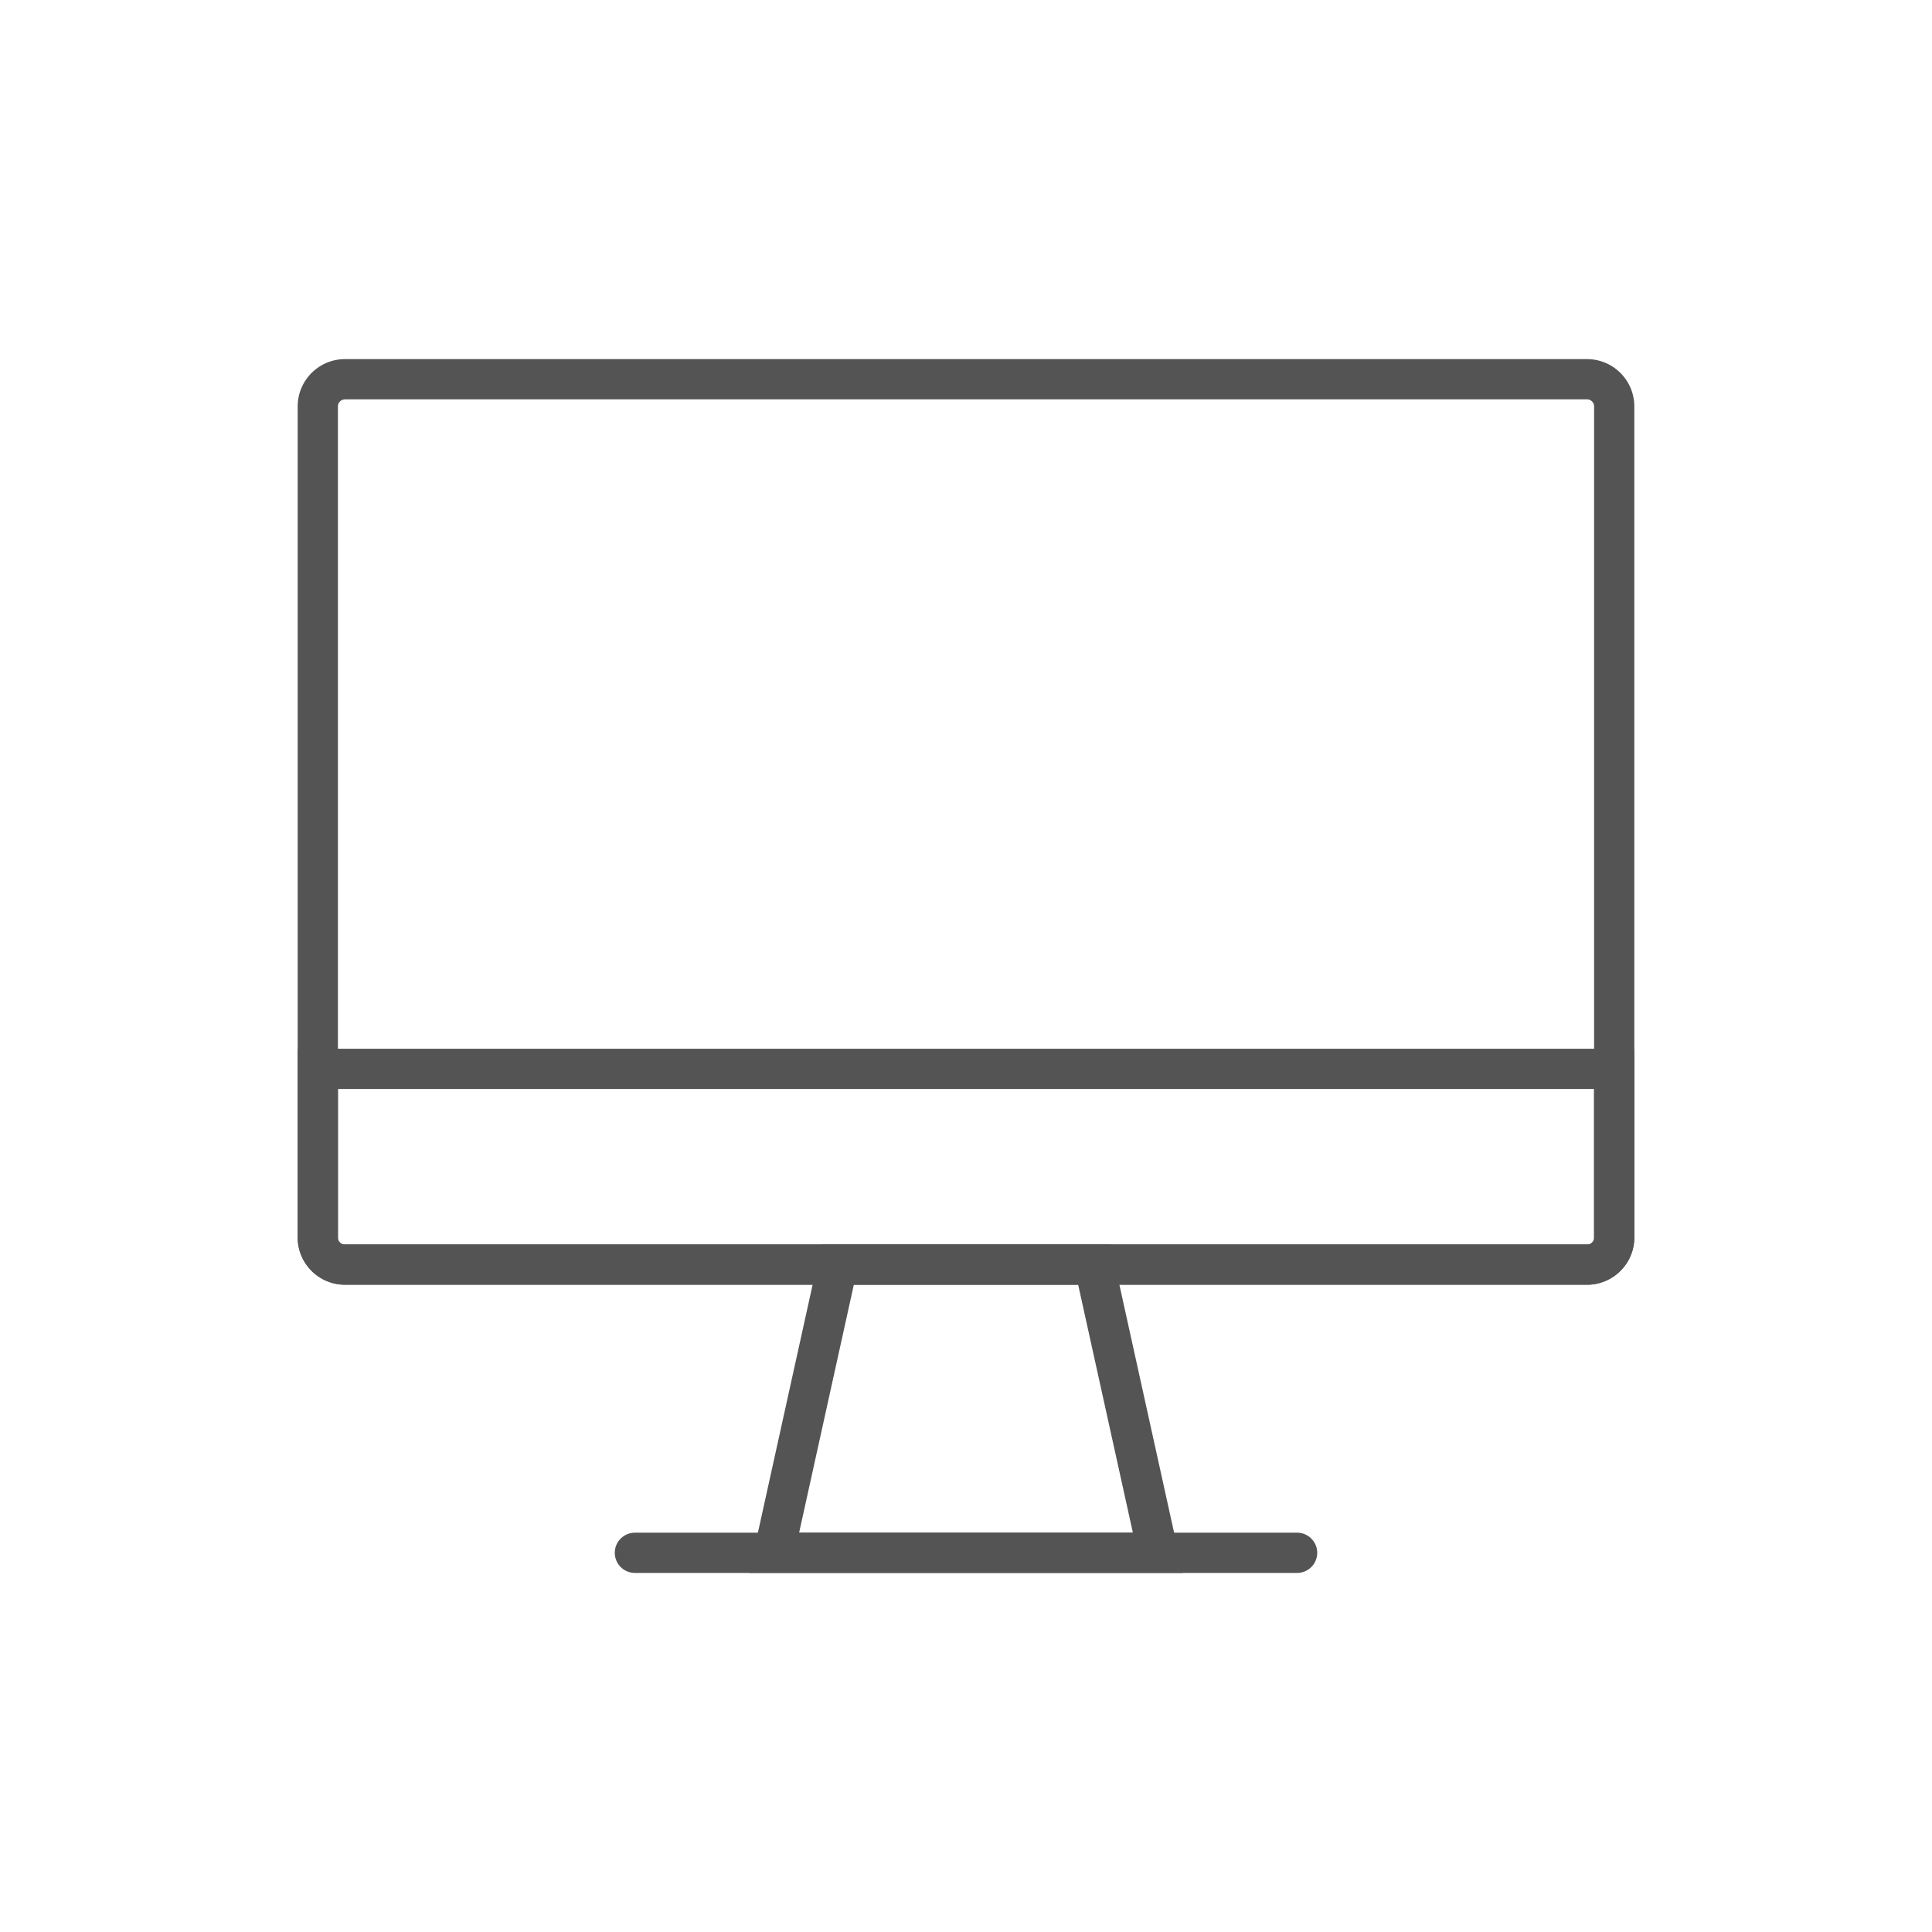
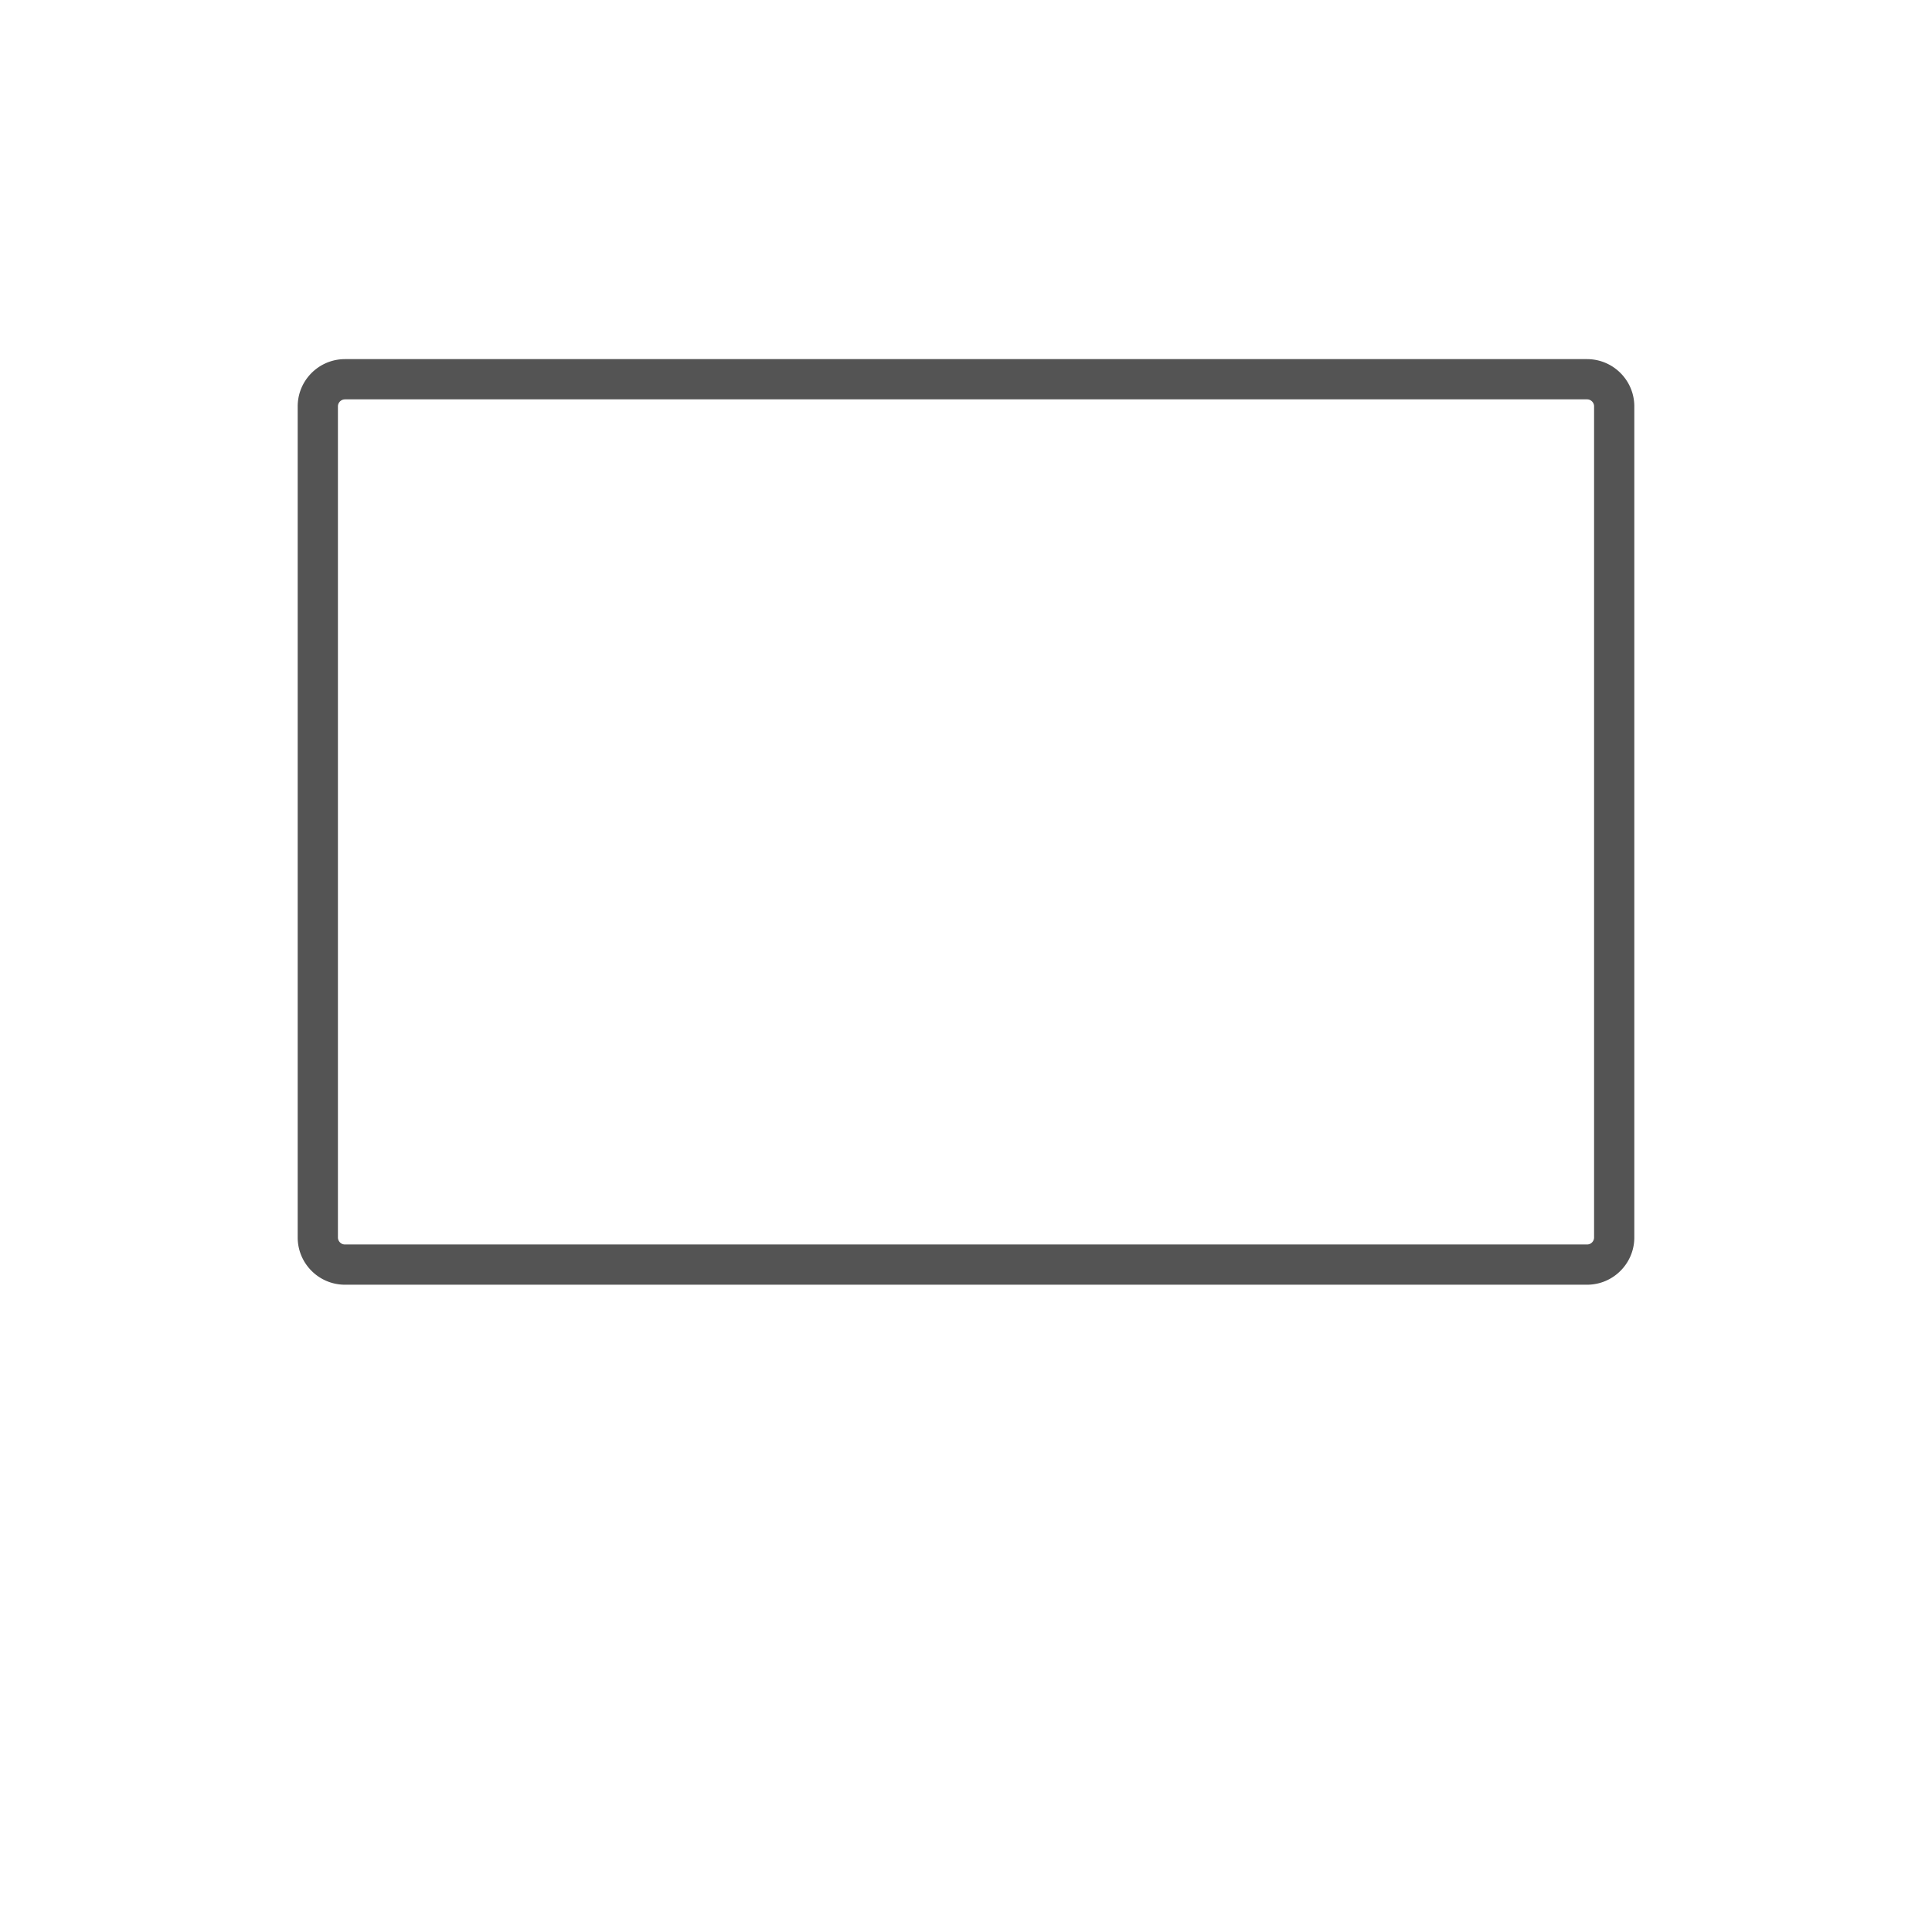
<svg xmlns="http://www.w3.org/2000/svg" width="100%" height="100%" viewBox="0 0 480 480" version="1.1" xml:space="preserve" style="fill-rule:evenodd;clip-rule:evenodd;stroke-linecap:round;stroke-linejoin:round;stroke-miterlimit:1.5;">
  <g>
-     <path d="M293.906,390.778l-107.812,0l18.009,-81.617l71.794,0l18.009,81.617Zm-81.769,-71.617l-13.596,61.617l82.918,0l-13.596,-61.617l-55.726,0Z" style="fill:#545454;" />
-     <path d="M157.74,385.79l164.52,0" style="fill:none;stroke:#545454;stroke-width:10px;" />
-     <path d="M406.043,100.97c0,-6.483 -5.264,-11.748 -11.748,-11.748l-308.59,0c-6.484,0 -11.748,5.265 -11.748,11.748l0,206.468c0,6.483 5.264,11.747 11.748,11.747l308.59,0c6.484,0 11.748,-5.264 11.748,-11.747l0,-206.468Z" style="fill:none;" />
    <clipPath id="_clip1">
      <path d="M406.043,100.97c0,-6.483 -5.264,-11.748 -11.748,-11.748l-308.59,0c-6.484,0 -11.748,5.265 -11.748,11.748l0,206.468c0,6.483 5.264,11.747 11.748,11.747l308.59,0c6.484,0 11.748,-5.264 11.748,-11.747l0,-206.468Z" />
    </clipPath>
    <g clip-path="url(#_clip1)">
-       <path d="M406.043,319.185l-332.086,0l0,-58.627l332.086,0l0,58.627Zm-322.086,-48.627l0,38.627l312.086,0l0,-38.627l-312.086,0Z" style="fill:#545454;" />
-     </g>
+       </g>
    <path d="M394.447,89.223l0.151,0.003l0.151,0.005l0.151,0.007l0.149,0.008l0.15,0.011l0.149,0.012l0.148,0.014l0.148,0.016l0.147,0.018l0.146,0.02l0.147,0.021l0.145,0.023l0.145,0.025l0.144,0.027l0.144,0.028l0.143,0.031l0.142,0.032l0.142,0.033l0.141,0.036l0.14,0.037l0.14,0.038l0.139,0.041l0.138,0.042l0.138,0.044l0.137,0.045l0.136,0.047l0.135,0.049l0.135,0.05l0.133,0.052l0.133,0.053l0.132,0.055l0.132,0.057l0.13,0.058l0.13,0.06l0.129,0.061l0.128,0.062l0.127,0.065l0.126,0.065l0.125,0.067l0.125,0.069l0.123,0.07l0.123,0.071l0.121,0.073l0.121,0.075l0.12,0.075l0.118,0.077l0.118,0.079l0.117,0.08l0.115,0.081l0.115,0.083l0.114,0.084l0.112,0.085l0.112,0.086l0.11,0.088l0.109,0.09l0.109,0.09l0.107,0.092l0.106,0.093l0.105,0.094l0.104,0.095l0.102,0.097l0.102,0.098l0.1,0.099l0.099,0.1l0.098,0.102l0.097,0.102l0.095,0.104l0.094,0.105l0.093,0.106l0.092,0.107l0.09,0.108l0.09,0.11l0.087,0.11l0.087,0.112l0.085,0.112l0.084,0.114l0.083,0.115l0.081,0.115l0.08,0.117l0.078,0.118l0.078,0.118l0.075,0.12l0.075,0.121l0.073,0.121l0.071,0.123l0.07,0.123l0.069,0.125l0.067,0.125l0.065,0.126l0.065,0.127l0.062,0.128l0.061,0.129l0.06,0.13l0.058,0.13l0.057,0.131l0.055,0.133l0.053,0.133l0.052,0.133l0.05,0.135l0.049,0.135l0.047,0.136l0.045,0.137l0.044,0.138l0.042,0.138l0.04,0.139l0.039,0.14l0.037,0.14l0.036,0.141l0.033,0.142l0.032,0.142l0.031,0.143l0.028,0.144l0.027,0.144l0.025,0.145l0.023,0.145l0.021,0.146l0.02,0.147l0.018,0.147l0.016,0.148l0.014,0.148l0.012,0.149l0.011,0.149l0.008,0.15l0.007,0.151l0.005,0.15l0.002,0.152l0.001,0.151l0,206.468l-0.001,0.151l-0.002,0.152l-0.005,0.15l-0.007,0.151l-0.008,0.15l-0.011,0.149l-0.012,0.149l-0.014,0.148l-0.016,0.148l-0.018,0.147l-0.02,0.147l-0.021,0.146l-0.023,0.145l-0.025,0.145l-0.027,0.144l-0.028,0.144l-0.031,0.143l-0.032,0.142l-0.033,0.142l-0.036,0.141l-0.037,0.14l-0.039,0.14l-0.04,0.139l-0.042,0.138l-0.044,0.138l-0.045,0.137l-0.047,0.136l-0.049,0.135l-0.05,0.135l-0.052,0.133l-0.053,0.133l-0.055,0.133l-0.057,0.131l-0.058,0.13l-0.06,0.13l-0.061,0.129l-0.062,0.128l-0.065,0.127l-0.065,0.126l-0.067,0.125l-0.069,0.125l-0.07,0.123l-0.071,0.123l-0.073,0.121l-0.075,0.121l-0.075,0.12l-0.078,0.118l-0.078,0.118l-0.08,0.117l-0.081,0.115l-0.083,0.115l-0.084,0.114l-0.085,0.112l-0.087,0.112l-0.087,0.11l-0.09,0.11l-0.09,0.108l-0.092,0.107l-0.093,0.106l-0.094,0.105l-0.095,0.104l-0.097,0.102l-0.098,0.102l-0.099,0.1l-0.1,0.099l-0.102,0.098l-0.102,0.097l-0.104,0.095l-0.105,0.094l-0.106,0.093l-0.107,0.092l-0.109,0.09l-0.109,0.09l-0.11,0.087l-0.112,0.087l-0.112,0.085l-0.114,0.084l-0.115,0.083l-0.115,0.081l-0.117,0.08l-0.118,0.078l-0.118,0.078l-0.12,0.075l-0.121,0.075l-0.121,0.073l-0.123,0.071l-0.123,0.07l-0.125,0.069l-0.125,0.067l-0.126,0.065l-0.127,0.065l-0.128,0.062l-0.129,0.061l-0.13,0.06l-0.13,0.058l-0.132,0.057l-0.132,0.055l-0.133,0.053l-0.133,0.052l-0.135,0.05l-0.135,0.049l-0.136,0.047l-0.137,0.045l-0.138,0.044l-0.138,0.042l-0.139,0.04l-0.14,0.039l-0.14,0.037l-0.141,0.036l-0.142,0.033l-0.142,0.032l-0.143,0.031l-0.144,0.028l-0.144,0.027l-0.145,0.025l-0.145,0.023l-0.147,0.021l-0.146,0.02l-0.147,0.018l-0.148,0.016l-0.148,0.014l-0.149,0.012l-0.15,0.011l-0.149,0.008l-0.151,0.007l-0.151,0.005l-0.151,0.003l-0.152,0l-308.59,0l-0.152,0l-0.151,-0.003l-0.151,-0.005l-0.151,-0.007l-0.149,-0.008l-0.15,-0.011l-0.149,-0.012l-0.148,-0.014l-0.148,-0.016l-0.147,-0.018l-0.146,-0.02l-0.147,-0.021l-0.145,-0.023l-0.145,-0.025l-0.144,-0.027l-0.144,-0.028l-0.143,-0.031l-0.142,-0.032l-0.142,-0.033l-0.141,-0.036l-0.14,-0.037l-0.14,-0.039l-0.139,-0.04l-0.138,-0.042l-0.138,-0.044l-0.137,-0.045l-0.136,-0.047l-0.135,-0.049l-0.135,-0.05l-0.133,-0.052l-0.133,-0.053l-0.132,-0.055l-0.132,-0.057l-0.13,-0.058l-0.13,-0.06l-0.129,-0.061l-0.128,-0.062l-0.127,-0.065l-0.126,-0.065l-0.125,-0.067l-0.125,-0.069l-0.123,-0.07l-0.123,-0.071l-0.121,-0.073l-0.121,-0.075l-0.12,-0.075l-0.118,-0.078l-0.118,-0.078l-0.117,-0.08l-0.115,-0.081l-0.115,-0.083l-0.114,-0.084l-0.112,-0.085l-0.112,-0.087l-0.11,-0.087l-0.109,-0.09l-0.109,-0.09l-0.107,-0.092l-0.106,-0.093l-0.105,-0.094l-0.104,-0.095l-0.102,-0.097l-0.102,-0.098l-0.1,-0.099l-0.099,-0.1l-0.098,-0.102l-0.097,-0.102l-0.095,-0.104l-0.094,-0.105l-0.093,-0.106l-0.092,-0.107l-0.09,-0.108l-0.09,-0.11l-0.087,-0.11l-0.087,-0.112l-0.085,-0.112l-0.084,-0.114l-0.083,-0.115l-0.081,-0.115l-0.08,-0.117l-0.078,-0.118l-0.078,-0.118l-0.075,-0.12l-0.075,-0.121l-0.073,-0.121l-0.071,-0.123l-0.07,-0.123l-0.069,-0.125l-0.067,-0.125l-0.065,-0.126l-0.065,-0.127l-0.062,-0.128l-0.061,-0.129l-0.06,-0.13l-0.058,-0.13l-0.057,-0.131l-0.055,-0.133l-0.053,-0.133l-0.052,-0.133l-0.05,-0.135l-0.049,-0.135l-0.047,-0.136l-0.045,-0.137l-0.044,-0.138l-0.042,-0.138l-0.04,-0.139l-0.039,-0.14l-0.037,-0.14l-0.036,-0.141l-0.033,-0.142l-0.032,-0.142l-0.031,-0.143l-0.028,-0.144l-0.027,-0.144l-0.025,-0.145l-0.023,-0.145l-0.021,-0.146l-0.02,-0.147l-0.018,-0.147l-0.016,-0.148l-0.014,-0.148l-0.012,-0.149l-0.011,-0.149l-0.008,-0.15l-0.007,-0.151l-0.005,-0.15l-0.002,-0.152l-0.001,-0.151l0,-206.468l0.001,-0.151l0.002,-0.152l0.005,-0.15l0.007,-0.151l0.008,-0.15l0.011,-0.149l0.012,-0.149l0.014,-0.148l0.016,-0.148l0.018,-0.147l0.02,-0.147l0.021,-0.146l0.023,-0.145l0.025,-0.145l0.027,-0.144l0.028,-0.144l0.031,-0.143l0.032,-0.142l0.033,-0.142l0.036,-0.141l0.037,-0.14l0.039,-0.14l0.04,-0.139l0.042,-0.138l0.044,-0.138l0.045,-0.137l0.047,-0.136l0.049,-0.135l0.05,-0.135l0.052,-0.133l0.053,-0.133l0.055,-0.133l0.057,-0.131l0.058,-0.13l0.06,-0.13l0.061,-0.129l0.062,-0.128l0.065,-0.127l0.065,-0.126l0.067,-0.125l0.069,-0.125l0.07,-0.123l0.071,-0.123l0.073,-0.121l0.075,-0.121l0.075,-0.12l0.078,-0.118l0.078,-0.118l0.08,-0.117l0.081,-0.115l0.083,-0.115l0.084,-0.114l0.085,-0.112l0.087,-0.112l0.087,-0.11l0.09,-0.11l0.09,-0.108l0.092,-0.107l0.093,-0.106l0.094,-0.105l0.095,-0.104l0.097,-0.102l0.098,-0.102l0.099,-0.1l0.1,-0.099l0.102,-0.098l0.102,-0.097l0.104,-0.095l0.105,-0.094l0.106,-0.093l0.107,-0.092l0.109,-0.09l0.109,-0.09l0.11,-0.088l0.112,-0.086l0.112,-0.085l0.114,-0.084l0.115,-0.083l0.115,-0.081l0.117,-0.08l0.118,-0.079l0.118,-0.077l0.12,-0.075l0.121,-0.075l0.121,-0.073l0.123,-0.071l0.123,-0.07l0.125,-0.069l0.125,-0.067l0.126,-0.065l0.127,-0.065l0.128,-0.062l0.129,-0.061l0.13,-0.06l0.13,-0.058l0.132,-0.057l0.132,-0.055l0.133,-0.053l0.133,-0.052l0.135,-0.05l0.135,-0.049l0.136,-0.047l0.137,-0.045l0.138,-0.044l0.138,-0.042l0.139,-0.041l0.14,-0.038l0.14,-0.037l0.141,-0.036l0.142,-0.033l0.142,-0.032l0.143,-0.031l0.144,-0.028l0.144,-0.027l0.145,-0.025l0.145,-0.023l0.147,-0.021l0.146,-0.02l0.147,-0.018l0.148,-0.016l0.148,-0.014l0.149,-0.012l0.15,-0.011l0.149,-0.008l0.151,-0.007l0.151,-0.005l0.151,-0.003l0.152,-0.001l308.59,0l0.152,0.001Zm-308.711,9.999l-0.056,0.001l-0.025,0l-0.024,0.001l-0.024,0.001l-0.023,0.001l-0.023,0.002l-0.023,0.002l-0.022,0.002l-0.022,0.002l-0.022,0.003l-0.022,0.003l-0.021,0.003l-0.022,0.004l-0.02,0.003l-0.021,0.004l-0.021,0.004l-0.02,0.004l-0.021,0.005l-0.02,0.005l-0.02,0.005l-0.02,0.005l-0.02,0.006l-0.019,0.005l-0.02,0.006l-0.019,0.006l-0.02,0.007l-0.019,0.007l-0.019,0.006l-0.02,0.008l-0.019,0.007l-0.019,0.008l-0.018,0.008l-0.019,0.008l-0.019,0.008l-0.019,0.009l-0.019,0.008l-0.018,0.01l-0.019,0.009l-0.018,0.01l-0.019,0.01l-0.018,0.01l-0.018,0.01l-0.019,0.011l-0.018,0.011l-0.018,0.011l-0.018,0.011l-0.018,0.012l-0.018,0.012l-0.017,0.011l-0.017,0.013l-0.018,0.013l-0.018,0.012l-0.017,0.013l-0.017,0.014l-0.017,0.013l-0.017,0.014l-0.016,0.014l-0.017,0.014l-0.016,0.014l-0.016,0.015l-0.016,0.015l-0.017,0.015l-0.015,0.015l-0.016,0.015l-0.015,0.016l-0.015,0.015l-0.015,0.016l-0.015,0.016l-0.015,0.017l-0.014,0.016l-0.014,0.017l-0.014,0.016l-0.014,0.017l-0.013,0.017l-0.014,0.017l-0.013,0.017l-0.012,0.018l-0.013,0.017l-0.012,0.018l-0.012,0.017l-0.012,0.018l-0.012,0.018l-0.011,0.018l-0.011,0.018l-0.011,0.018l-0.011,0.018l-0.01,0.019l-0.01,0.018l-0.01,0.018l-0.01,0.019l-0.009,0.018l-0.009,0.019l-0.009,0.019l-0.009,0.019l-0.008,0.019l-0.008,0.018l-0.008,0.019l-0.008,0.019l-0.007,0.019l-0.007,0.019l-0.007,0.02l-0.007,0.019l-0.006,0.02l-0.007,0.019l-0.006,0.019l-0.005,0.02l-0.006,0.02l-0.005,0.02l-0.005,0.02l-0.005,0.02l-0.004,0.02l-0.005,0.021l-0.004,0.021l-0.004,0.02l-0.003,0.021l-0.004,0.022l-0.003,0.021l-0.003,0.021l-0.002,0.023l-0.003,0.022l-0.002,0.022l-0.002,0.023l-0.001,0.023l-0.002,0.023l-0.001,0.024l-0.001,0.024l0,0.024l0,0.057l0,206.404l0,0.057l0,0.024l0.001,0.024l0.001,0.024l0.002,0.023l0.001,0.023l0.002,0.023l0.002,0.022l0.003,0.022l0.002,0.022l0.003,0.022l0.003,0.021l0.004,0.022l0.003,0.021l0.004,0.02l0.004,0.021l0.005,0.021l0.004,0.02l0.005,0.02l0.005,0.02l0.005,0.02l0.006,0.02l0.005,0.019l0.006,0.02l0.007,0.02l0.006,0.019l0.007,0.019l0.007,0.019l0.007,0.02l0.007,0.019l0.008,0.019l0.008,0.019l0.008,0.019l0.008,0.019l0.009,0.018l0.008,0.018l0.01,0.019l0.009,0.019l0.01,0.019l0.01,0.018l0.01,0.018l0.01,0.019l0.011,0.018l0.011,0.018l0.011,0.018l0.011,0.018l0.012,0.018l0.011,0.017l0.013,0.018l0.012,0.018l0.013,0.017l0.012,0.017l0.013,0.018l0.014,0.017l0.013,0.017l0.014,0.017l0.014,0.017l0.014,0.016l0.014,0.016l0.015,0.017l0.015,0.015l0.015,0.016l0.015,0.016l0.016,0.016l0.015,0.015l0.015,0.015l0.017,0.015l0.016,0.016l0.016,0.014l0.016,0.014l0.016,0.014l0.017,0.014l0.018,0.014l0.017,0.014l0.016,0.013l0.017,0.012l0.018,0.014l0.018,0.012l0.017,0.012l0.017,0.012l0.018,0.012l0.019,0.012l0.017,0.011l0.018,0.011l0.019,0.012l0.018,0.01l0.018,0.01l0.018,0.01l0.018,0.01l0.02,0.01l0.018,0.01l0.018,0.008l0.019,0.009l0.019,0.009l0.019,0.008l0.019,0.009l0.018,0.007l0.019,0.008l0.02,0.007l0.02,0.008l0.017,0.006l0.02,0.007l0.02,0.007l0.019,0.006l0.02,0.006l0.02,0.005l0.019,0.006l0.02,0.005l0.02,0.005l0.02,0.005l0.021,0.005l0.021,0.004l0.02,0.004l0.02,0.004l0.021,0.003l0.021,0.004l0.022,0.003l0.022,0.003l0.021,0.002l0.022,0.003l0.023,0.002l0.023,0.002l0.024,0.002l0.022,0.001l0.024,0.001l0.024,0.001l0.025,0l0.057,0l308.526,0l0.057,0l0.025,0l0.024,-0.001l0.024,-0.001l0.022,-0.001l0.024,-0.002l0.023,-0.002l0.023,-0.002l0.022,-0.003l0.021,-0.002l0.022,-0.003l0.022,-0.003l0.021,-0.004l0.021,-0.003l0.02,-0.004l0.02,-0.004l0.021,-0.004l0.021,-0.005l0.02,-0.005l0.02,-0.005l0.02,-0.005l0.02,-0.006l0.02,-0.005l0.019,-0.006l0.019,-0.006l0.02,-0.007l0.02,-0.007l0.017,-0.006l0.02,-0.008l0.02,-0.007l0.019,-0.008l0.018,-0.007l0.019,-0.009l0.02,-0.008l0.018,-0.009l0.019,-0.009l0.018,-0.008l0.018,-0.01l0.019,-0.01l0.019,-0.01l0.019,-0.01l0.017,-0.01l0.018,-0.01l0.019,-0.012l0.018,-0.011l0.017,-0.011l0.019,-0.012l0.018,-0.012l0.017,-0.012l0.018,-0.012l0.017,-0.013l0.017,-0.012l0.017,-0.013l0.018,-0.014l0.016,-0.013l0.018,-0.014l0.017,-0.014l0.015,-0.014l0.017,-0.014l0.016,-0.015l0.016,-0.014l0.017,-0.016l0.015,-0.015l0.015,-0.015l0.016,-0.016l0.016,-0.016l0.014,-0.015l0.015,-0.016l0.015,-0.017l0.014,-0.016l0.014,-0.017l0.014,-0.016l0.014,-0.017l0.013,-0.017l0.014,-0.018l0.013,-0.017l0.012,-0.017l0.013,-0.017l0.012,-0.017l0.013,-0.019l0.011,-0.017l0.012,-0.018l0.011,-0.018l0.011,-0.018l0.012,-0.019l0.01,-0.017l0.01,-0.018l0.011,-0.02l0.009,-0.018l0.01,-0.017l0.009,-0.02l0.009,-0.018l0.009,-0.019l0.009,-0.018l0.008,-0.019l0.009,-0.02l0.007,-0.018l0.008,-0.019l0.007,-0.02l0.007,-0.019l0.008,-0.019l0.006,-0.019l0.006,-0.019l0.007,-0.02l0.006,-0.02l0.005,-0.018l0.006,-0.021l0.005,-0.02l0.005,-0.02l0.005,-0.021l0.004,-0.019l0.005,-0.021l0.004,-0.021l0.004,-0.02l0.003,-0.021l0.004,-0.021l0.003,-0.022l0.003,-0.022l0.002,-0.021l0.003,-0.022l0.002,-0.023l0.002,-0.023l0.001,-0.023l0.002,-0.023l0.001,-0.023l0.001,-0.026l0,-0.024l0,-0.056l0,-206.404l0,-0.056l0,-0.024l-0.001,-0.026l-0.001,-0.023l-0.002,-0.023l-0.001,-0.023l-0.002,-0.023l-0.002,-0.023l-0.003,-0.022l-0.002,-0.021l-0.003,-0.022l-0.003,-0.022l-0.004,-0.021l-0.003,-0.021l-0.004,-0.02l-0.004,-0.021l-0.005,-0.021l-0.004,-0.019l-0.005,-0.021l-0.005,-0.02l-0.005,-0.02l-0.006,-0.021l-0.005,-0.019l-0.006,-0.019l-0.007,-0.02l-0.006,-0.019l-0.007,-0.019l-0.007,-0.02l-0.007,-0.018l-0.007,-0.019l-0.008,-0.02l-0.007,-0.018l-0.009,-0.02l-0.008,-0.018l-0.009,-0.019l-0.009,-0.019l-0.009,-0.019l-0.009,-0.018l-0.01,-0.018l-0.01,-0.019l-0.01,-0.019l-0.01,-0.018l-0.01,-0.017l-0.012,-0.019l-0.011,-0.018l-0.011,-0.018l-0.012,-0.018l-0.011,-0.017l-0.013,-0.018l-0.012,-0.018l-0.013,-0.017l-0.012,-0.018l-0.013,-0.017l-0.014,-0.017l-0.014,-0.017l-0.013,-0.017l-0.013,-0.016l-0.015,-0.017l-0.014,-0.016l-0.015,-0.017l-0.015,-0.016l-0.014,-0.015l-0.016,-0.016l-0.016,-0.016l-0.015,-0.015l-0.015,-0.015l-0.017,-0.016l-0.015,-0.014l-0.017,-0.015l-0.017,-0.014l-0.015,-0.014l-0.017,-0.014l-0.017,-0.014l-0.017,-0.013l-0.018,-0.014l-0.017,-0.013l-0.017,-0.012l-0.017,-0.013l-0.018,-0.013l-0.018,-0.012l-0.017,-0.011l-0.018,-0.012l-0.018,-0.011l-0.018,-0.011l-0.018,-0.011l-0.018,-0.011l-0.019,-0.01l-0.018,-0.011l-0.019,-0.009l-0.018,-0.01l-0.019,-0.009l-0.018,-0.009l-0.019,-0.009l-0.018,-0.009l-0.02,-0.008l-0.019,-0.008l-0.018,-0.008l-0.02,-0.008l-0.019,-0.007l-0.019,-0.008l-0.019,-0.006l-0.019,-0.007l-0.02,-0.007l-0.019,-0.006l-0.019,-0.006l-0.02,-0.005l-0.02,-0.006l-0.02,-0.005l-0.02,-0.005l-0.02,-0.005l-0.021,-0.005l-0.02,-0.004l-0.021,-0.004l-0.021,-0.004l-0.02,-0.003l-0.022,-0.004l-0.021,-0.003l-0.022,-0.003l-0.022,-0.003l-0.022,-0.002l-0.022,-0.002l-0.023,-0.002l-0.023,-0.002l-0.023,-0.001l-0.024,-0.001l-0.024,-0.001l-0.025,0l-0.056,-0.001l-308.528,0Z" style="fill:#545454;" />
  </g>
</svg>